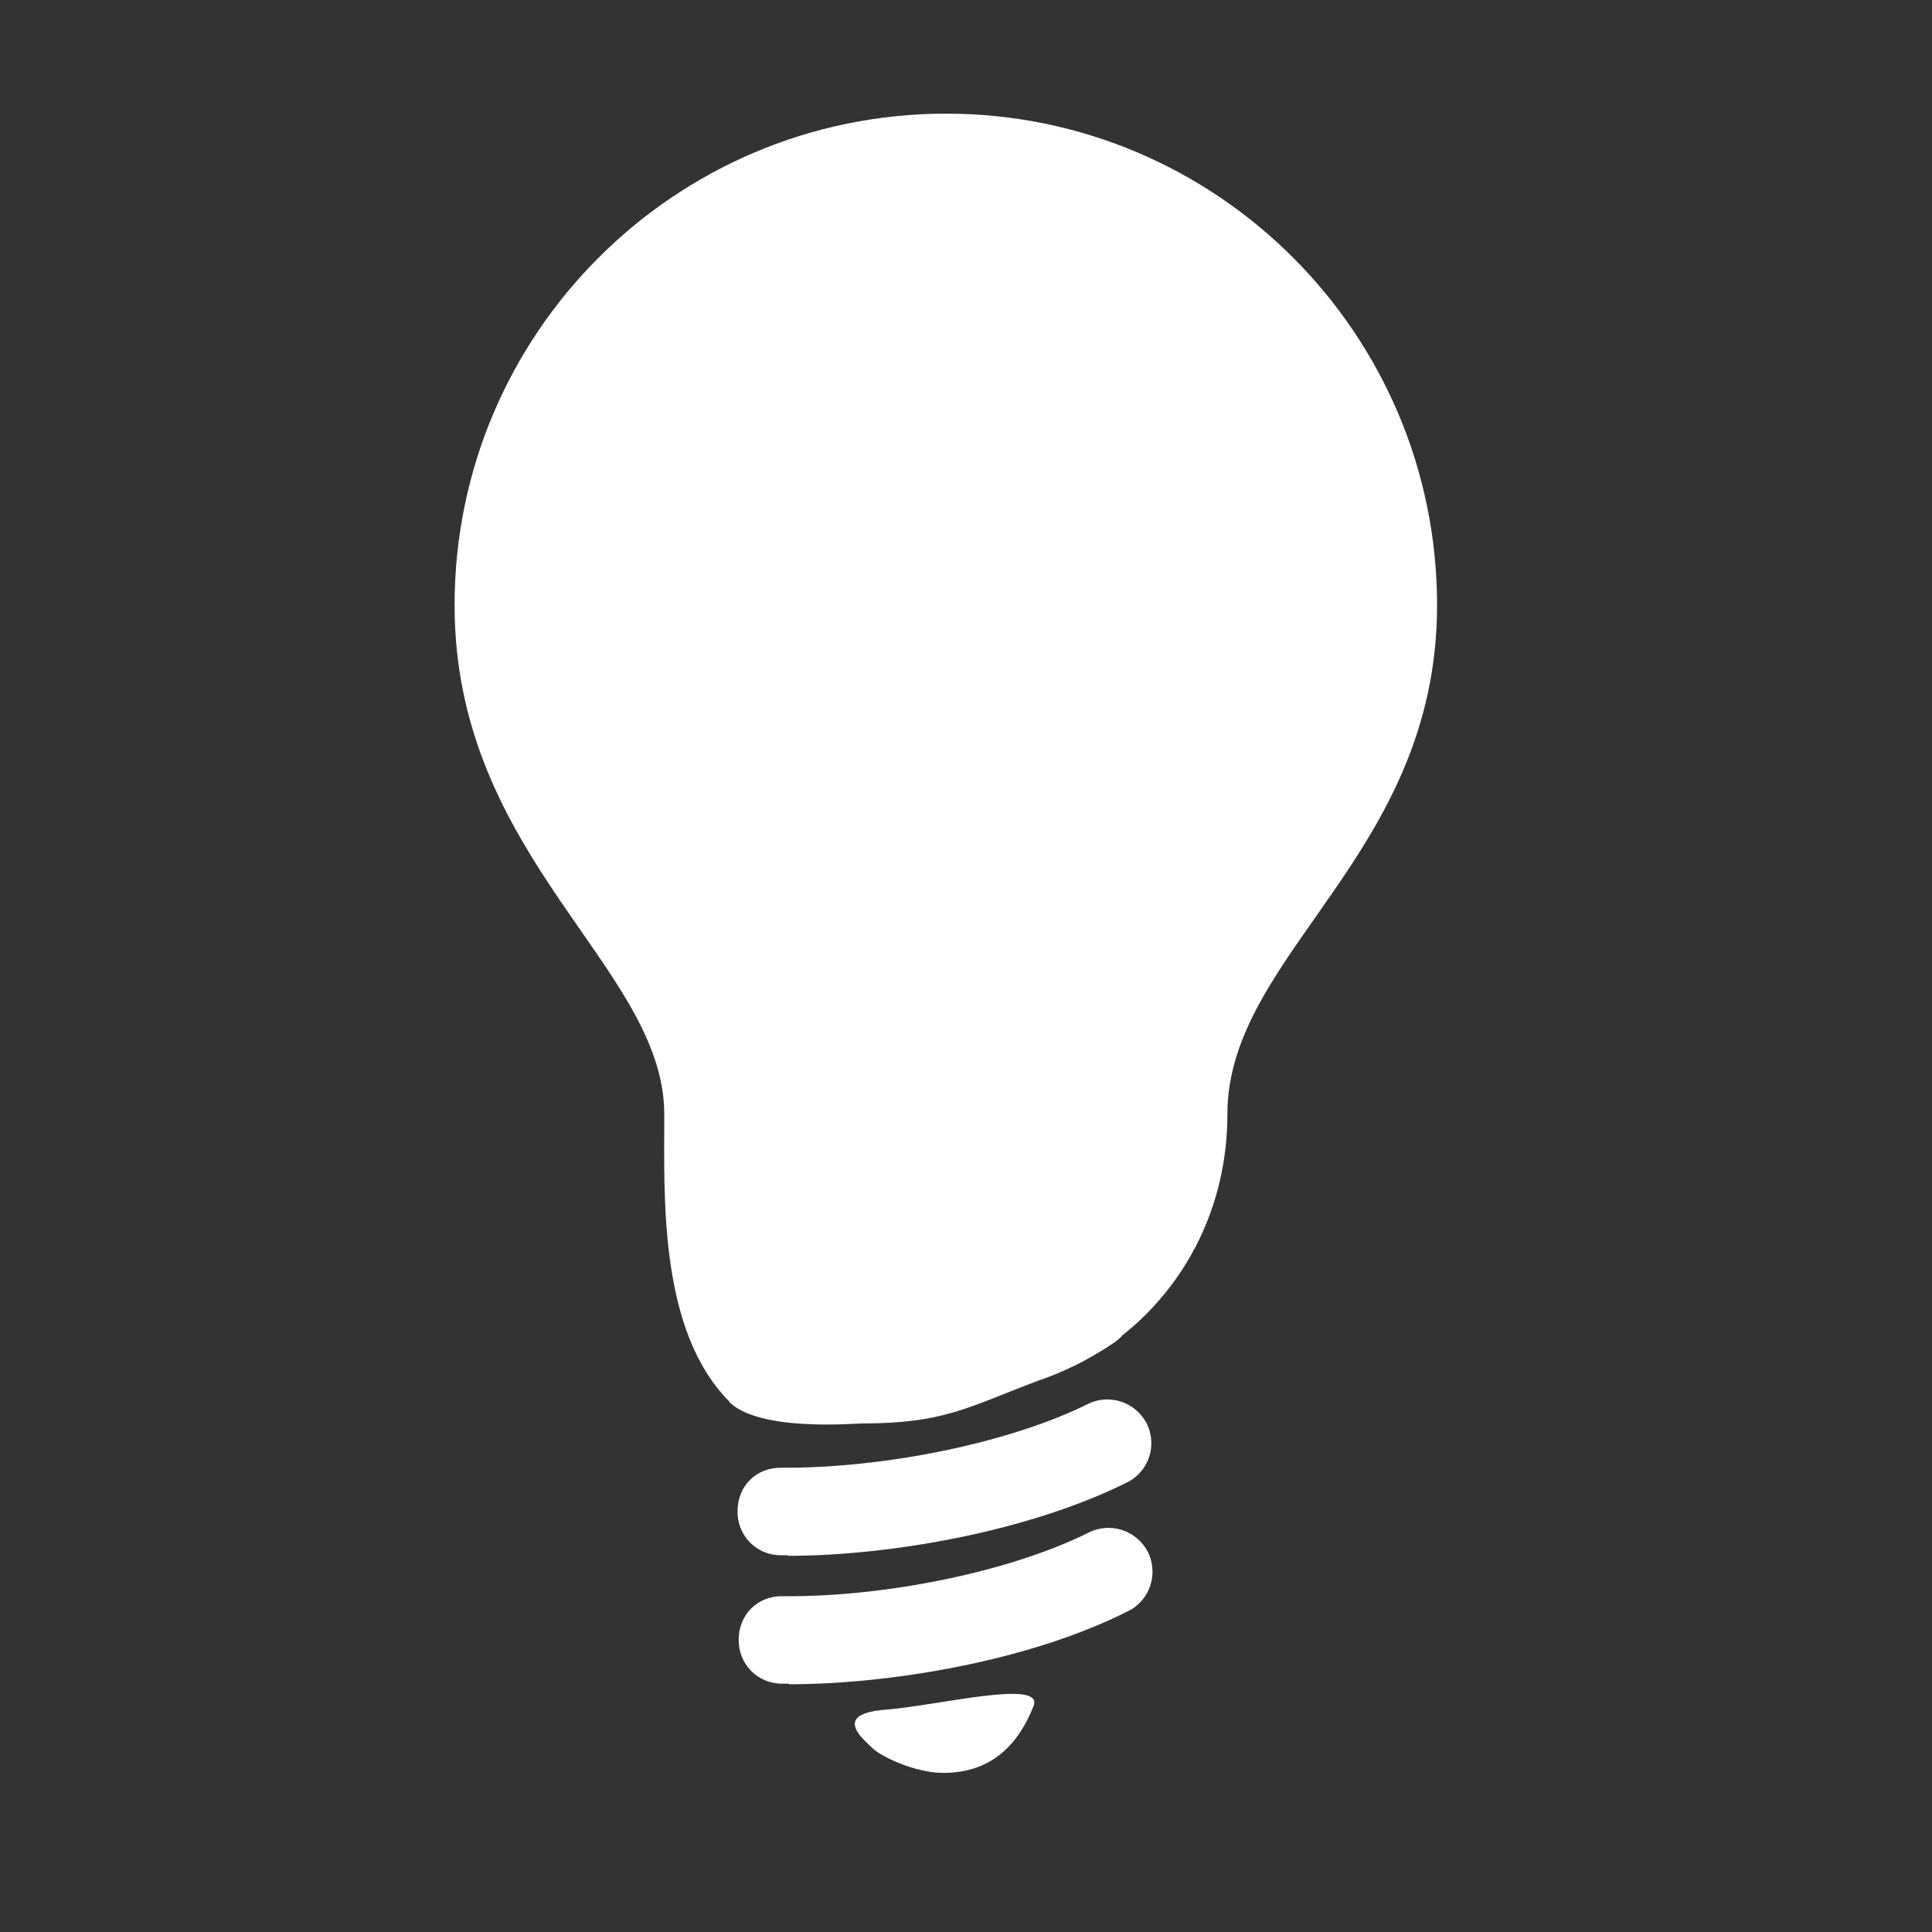
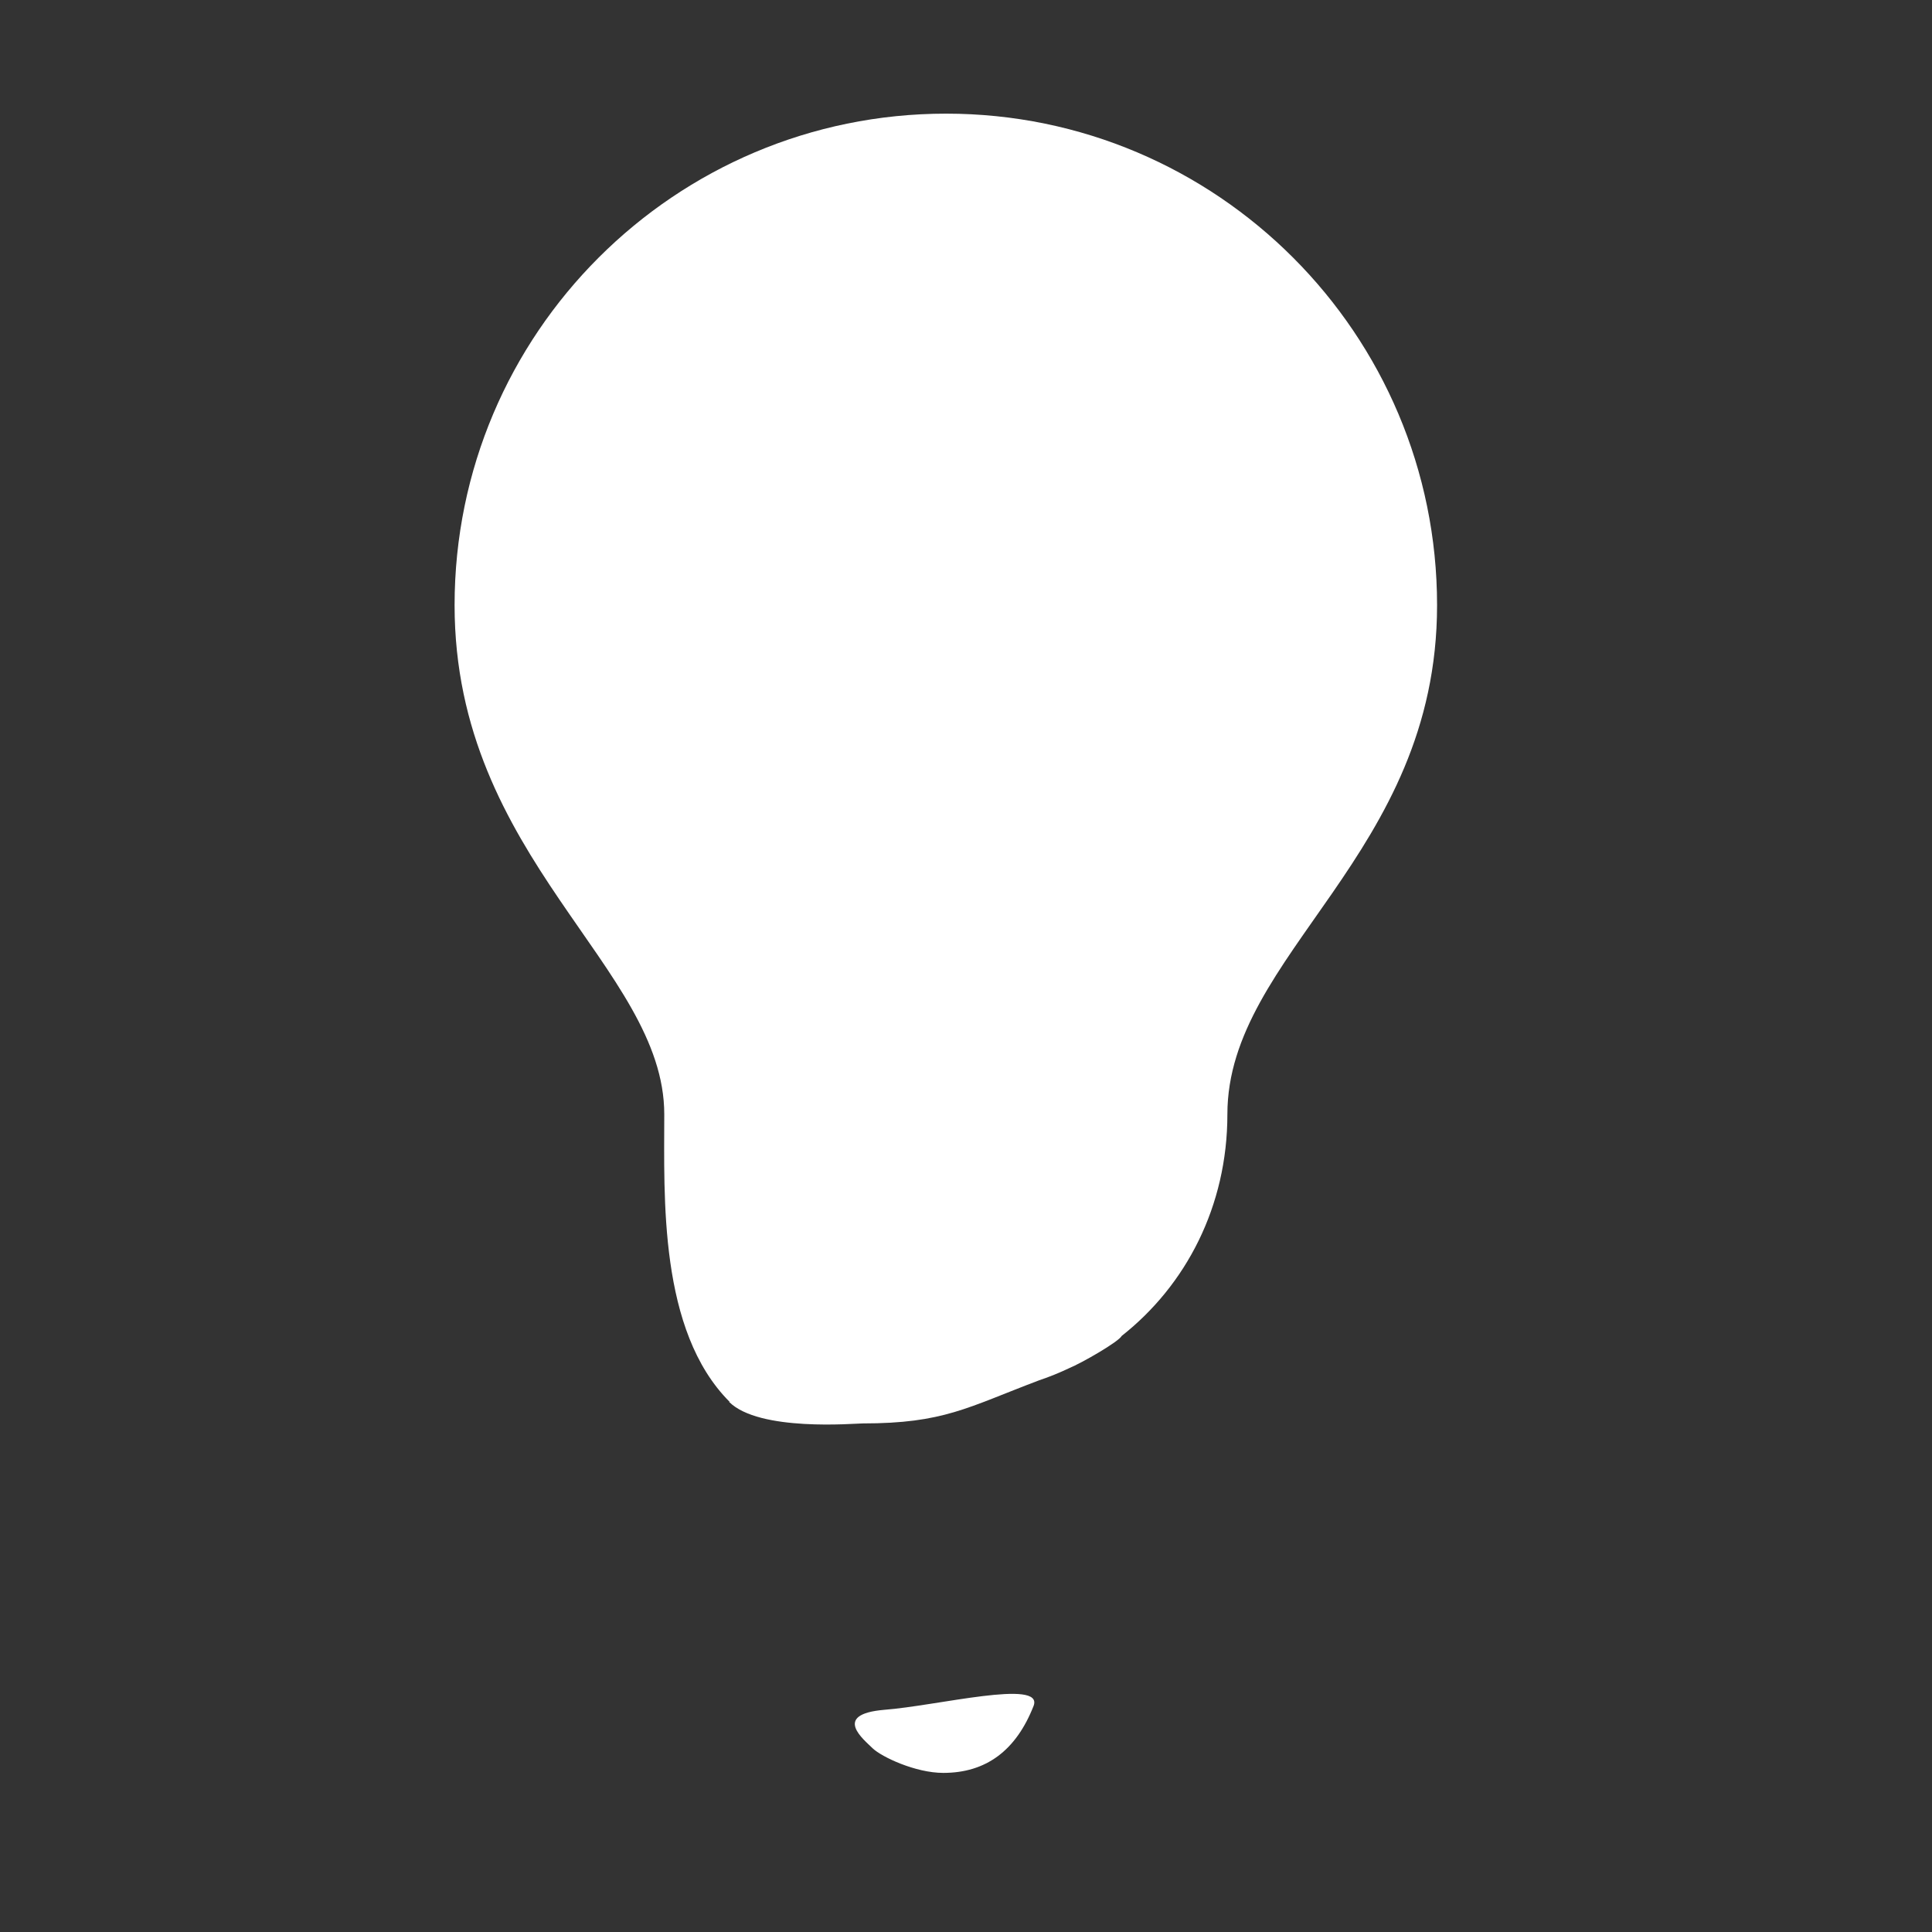
<svg xmlns="http://www.w3.org/2000/svg" width="34" height="34" viewBox="0 0 34 34" fill="none">
  <rect x="0" y="0" width="34" height="34" fill="#333333" stroke="none" />
-   <path d="M13.87 27.37C13.87 27.37 13.78 27.37 13.74 27.37C13.31 27.37 12.97 27.02 12.98 26.59C12.98 26.16 13.3 25.82 13.76 25.83C15.57 25.84 17.77 25.39 19.14 24.71C19.52 24.52 19.98 24.67 20.18 25.05C20.37 25.43 20.22 25.9 19.83 26.09C18.04 26.98 15.58 27.38 13.87 27.38V27.37Z" fill="white" />
-   <path d="M13.88 29.63C13.88 29.63 13.8 29.63 13.76 29.63C13.33 29.63 12.99 29.28 13 28.85C13 28.42 13.33 28.08 13.78 28.09C15.59 28.11 17.8 27.65 19.16 26.97C19.54 26.78 20 26.93 20.2 27.31C20.39 27.69 20.24 28.16 19.86 28.35C18.08 29.25 15.61 29.64 13.89 29.64L13.88 29.63Z" fill="white" />
-   <path d="M18.19 30.02C17.88 30.81 17.35 31.2 16.6 31.2C16.11 31.2 15.52 30.92 15.36 30.77C15.21 30.62 14.63 30.17 15.56 30.09C16.49 30.02 18.37 29.54 18.19 30.02Z" fill="white" />
+   <path d="M18.19 30.02C17.88 30.81 17.35 31.2 16.6 31.2C16.11 31.2 15.52 30.92 15.36 30.77C15.21 30.62 14.63 30.17 15.56 30.09C16.49 30.02 18.37 29.54 18.19 30.02" fill="white" />
  <path d="M12.83 24.67C13.36 25.2 15.04 25.05 15.18 25.05C16.61 25.05 17.02 24.77 18.29 24.29C18.47 24.23 18.64 24.16 18.81 24.08C19.05 23.98 19.69 23.61 19.74 23.51C20.87 22.62 21.6 21.23 21.6 19.61C21.6 16.78 25.29 15.05 25.29 10.65C25.29 5.88 21.42 2 16.65 2C11.88 2 8 5.87 8 10.65C8 15.11 11.69 17.02 11.69 19.61C11.69 21.06 11.59 23.42 12.84 24.67H12.83Z" fill="white" />
</svg>